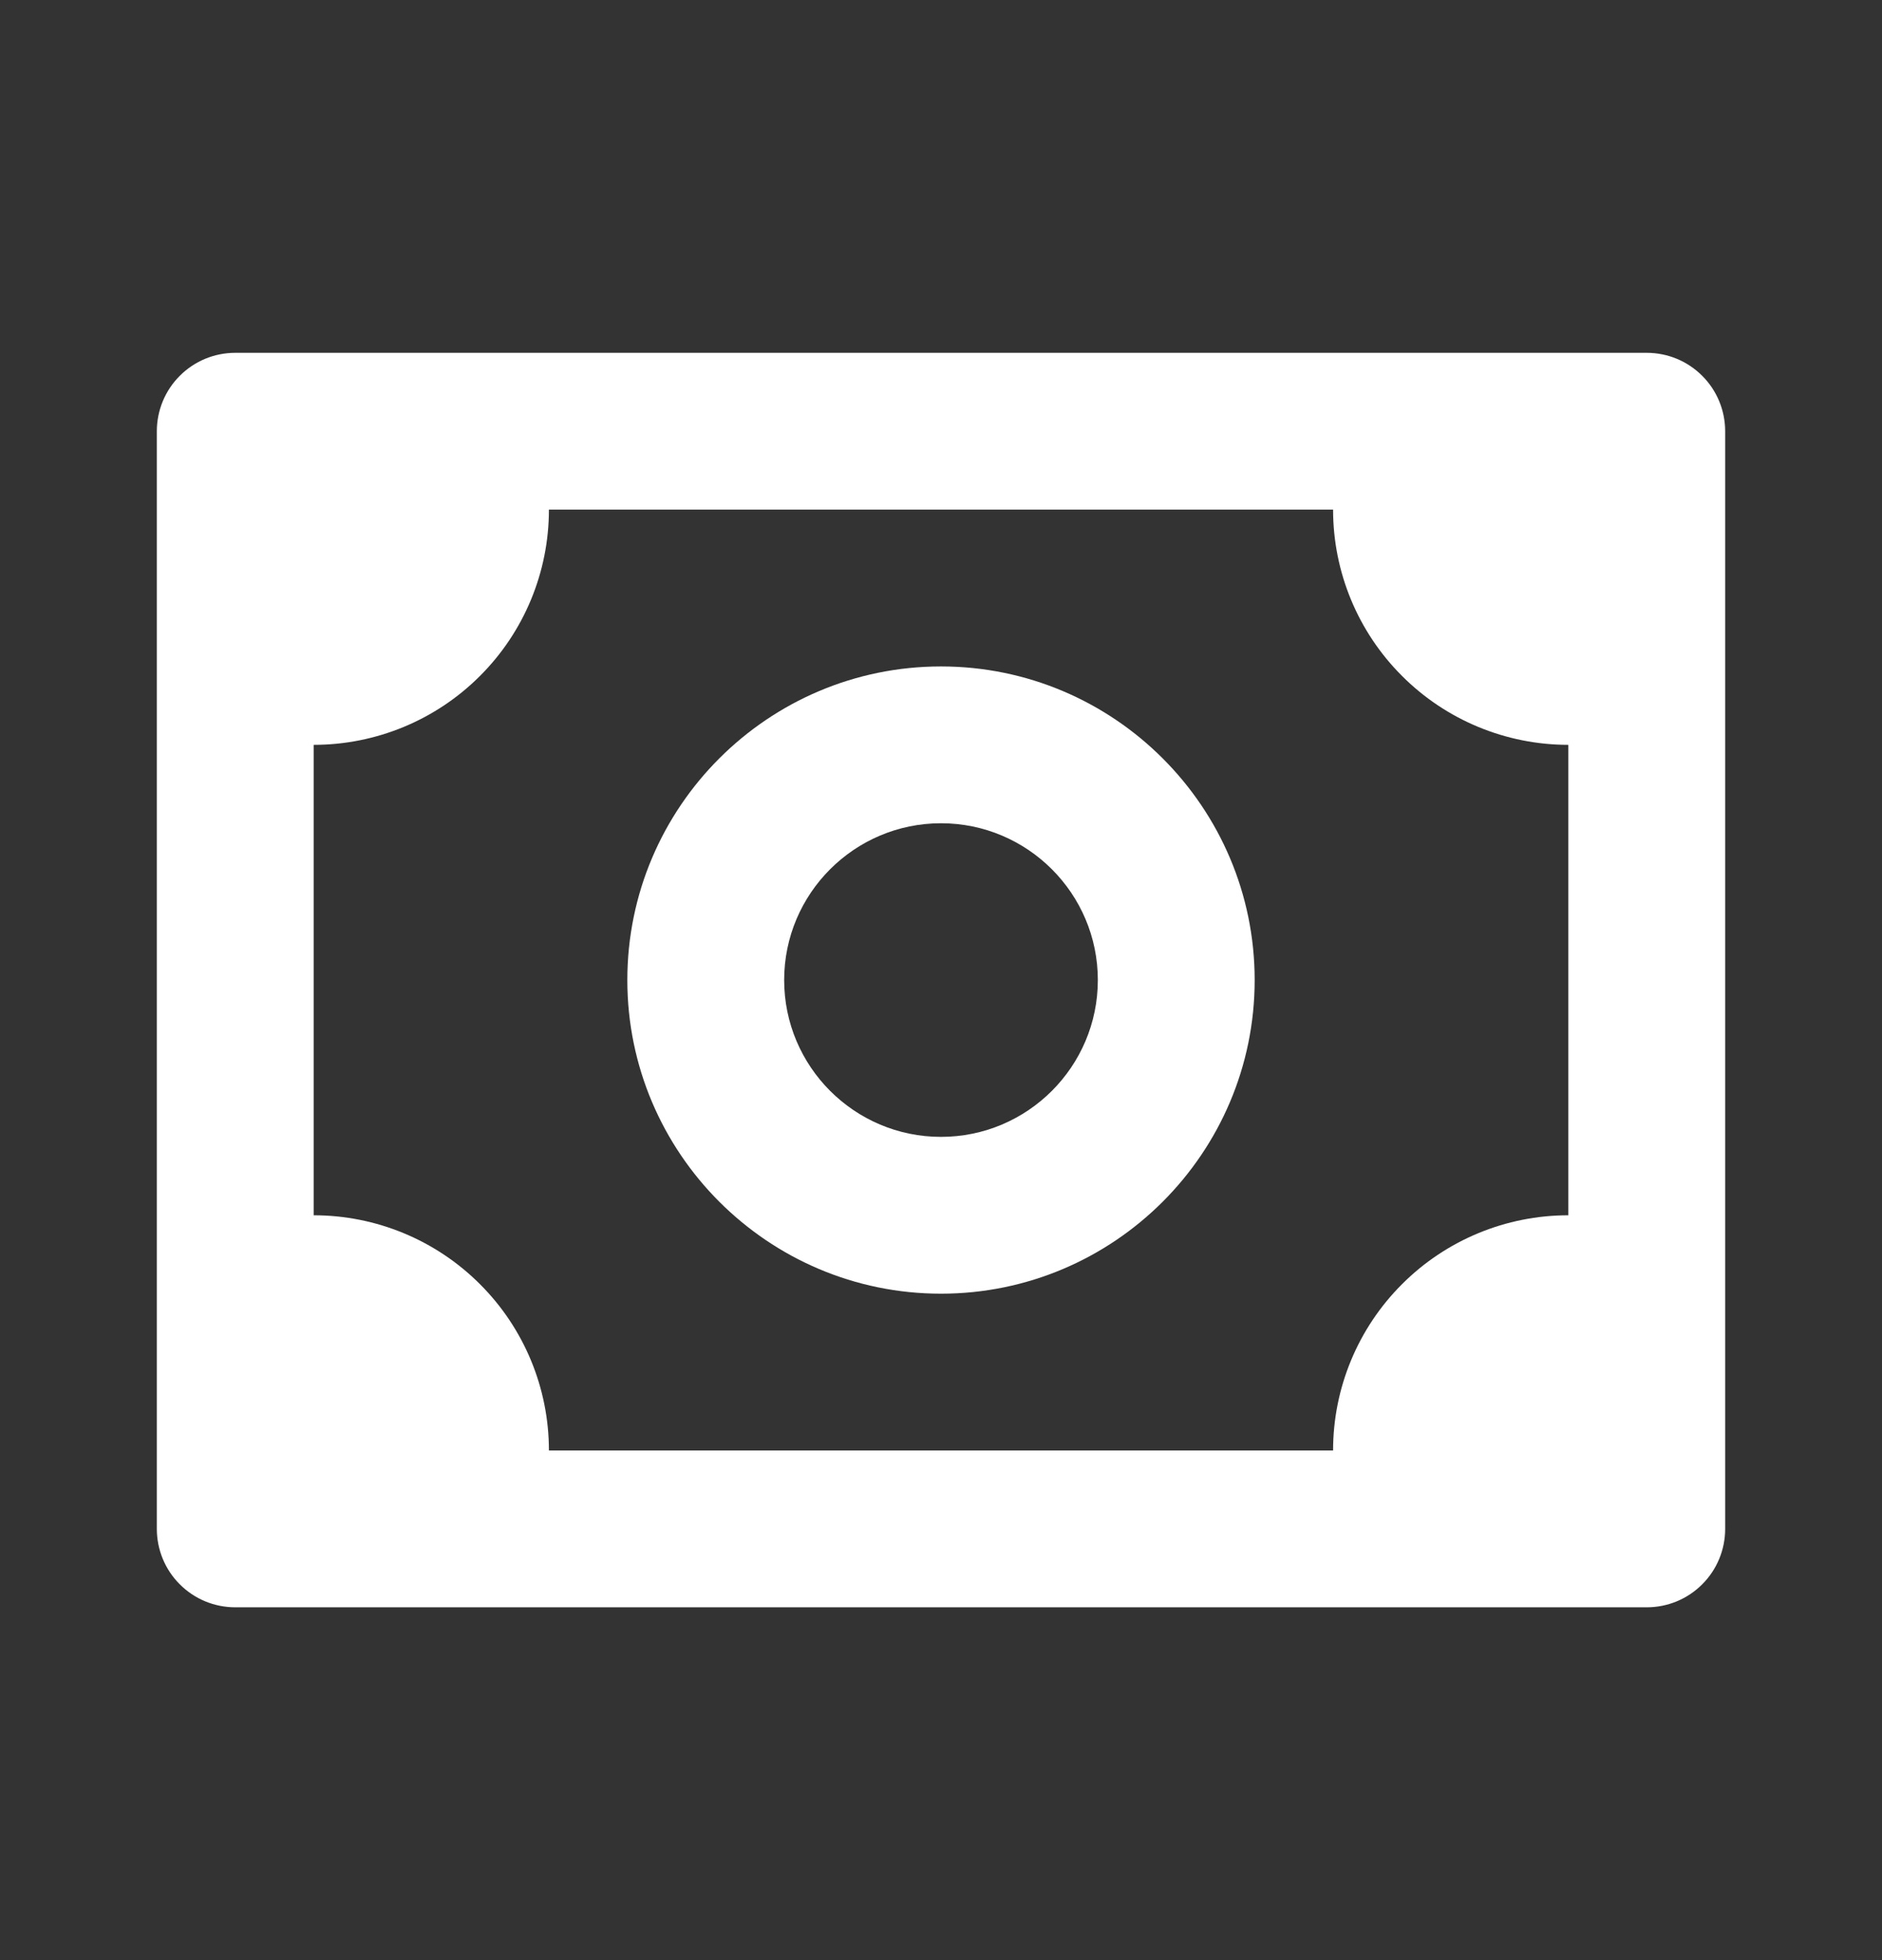
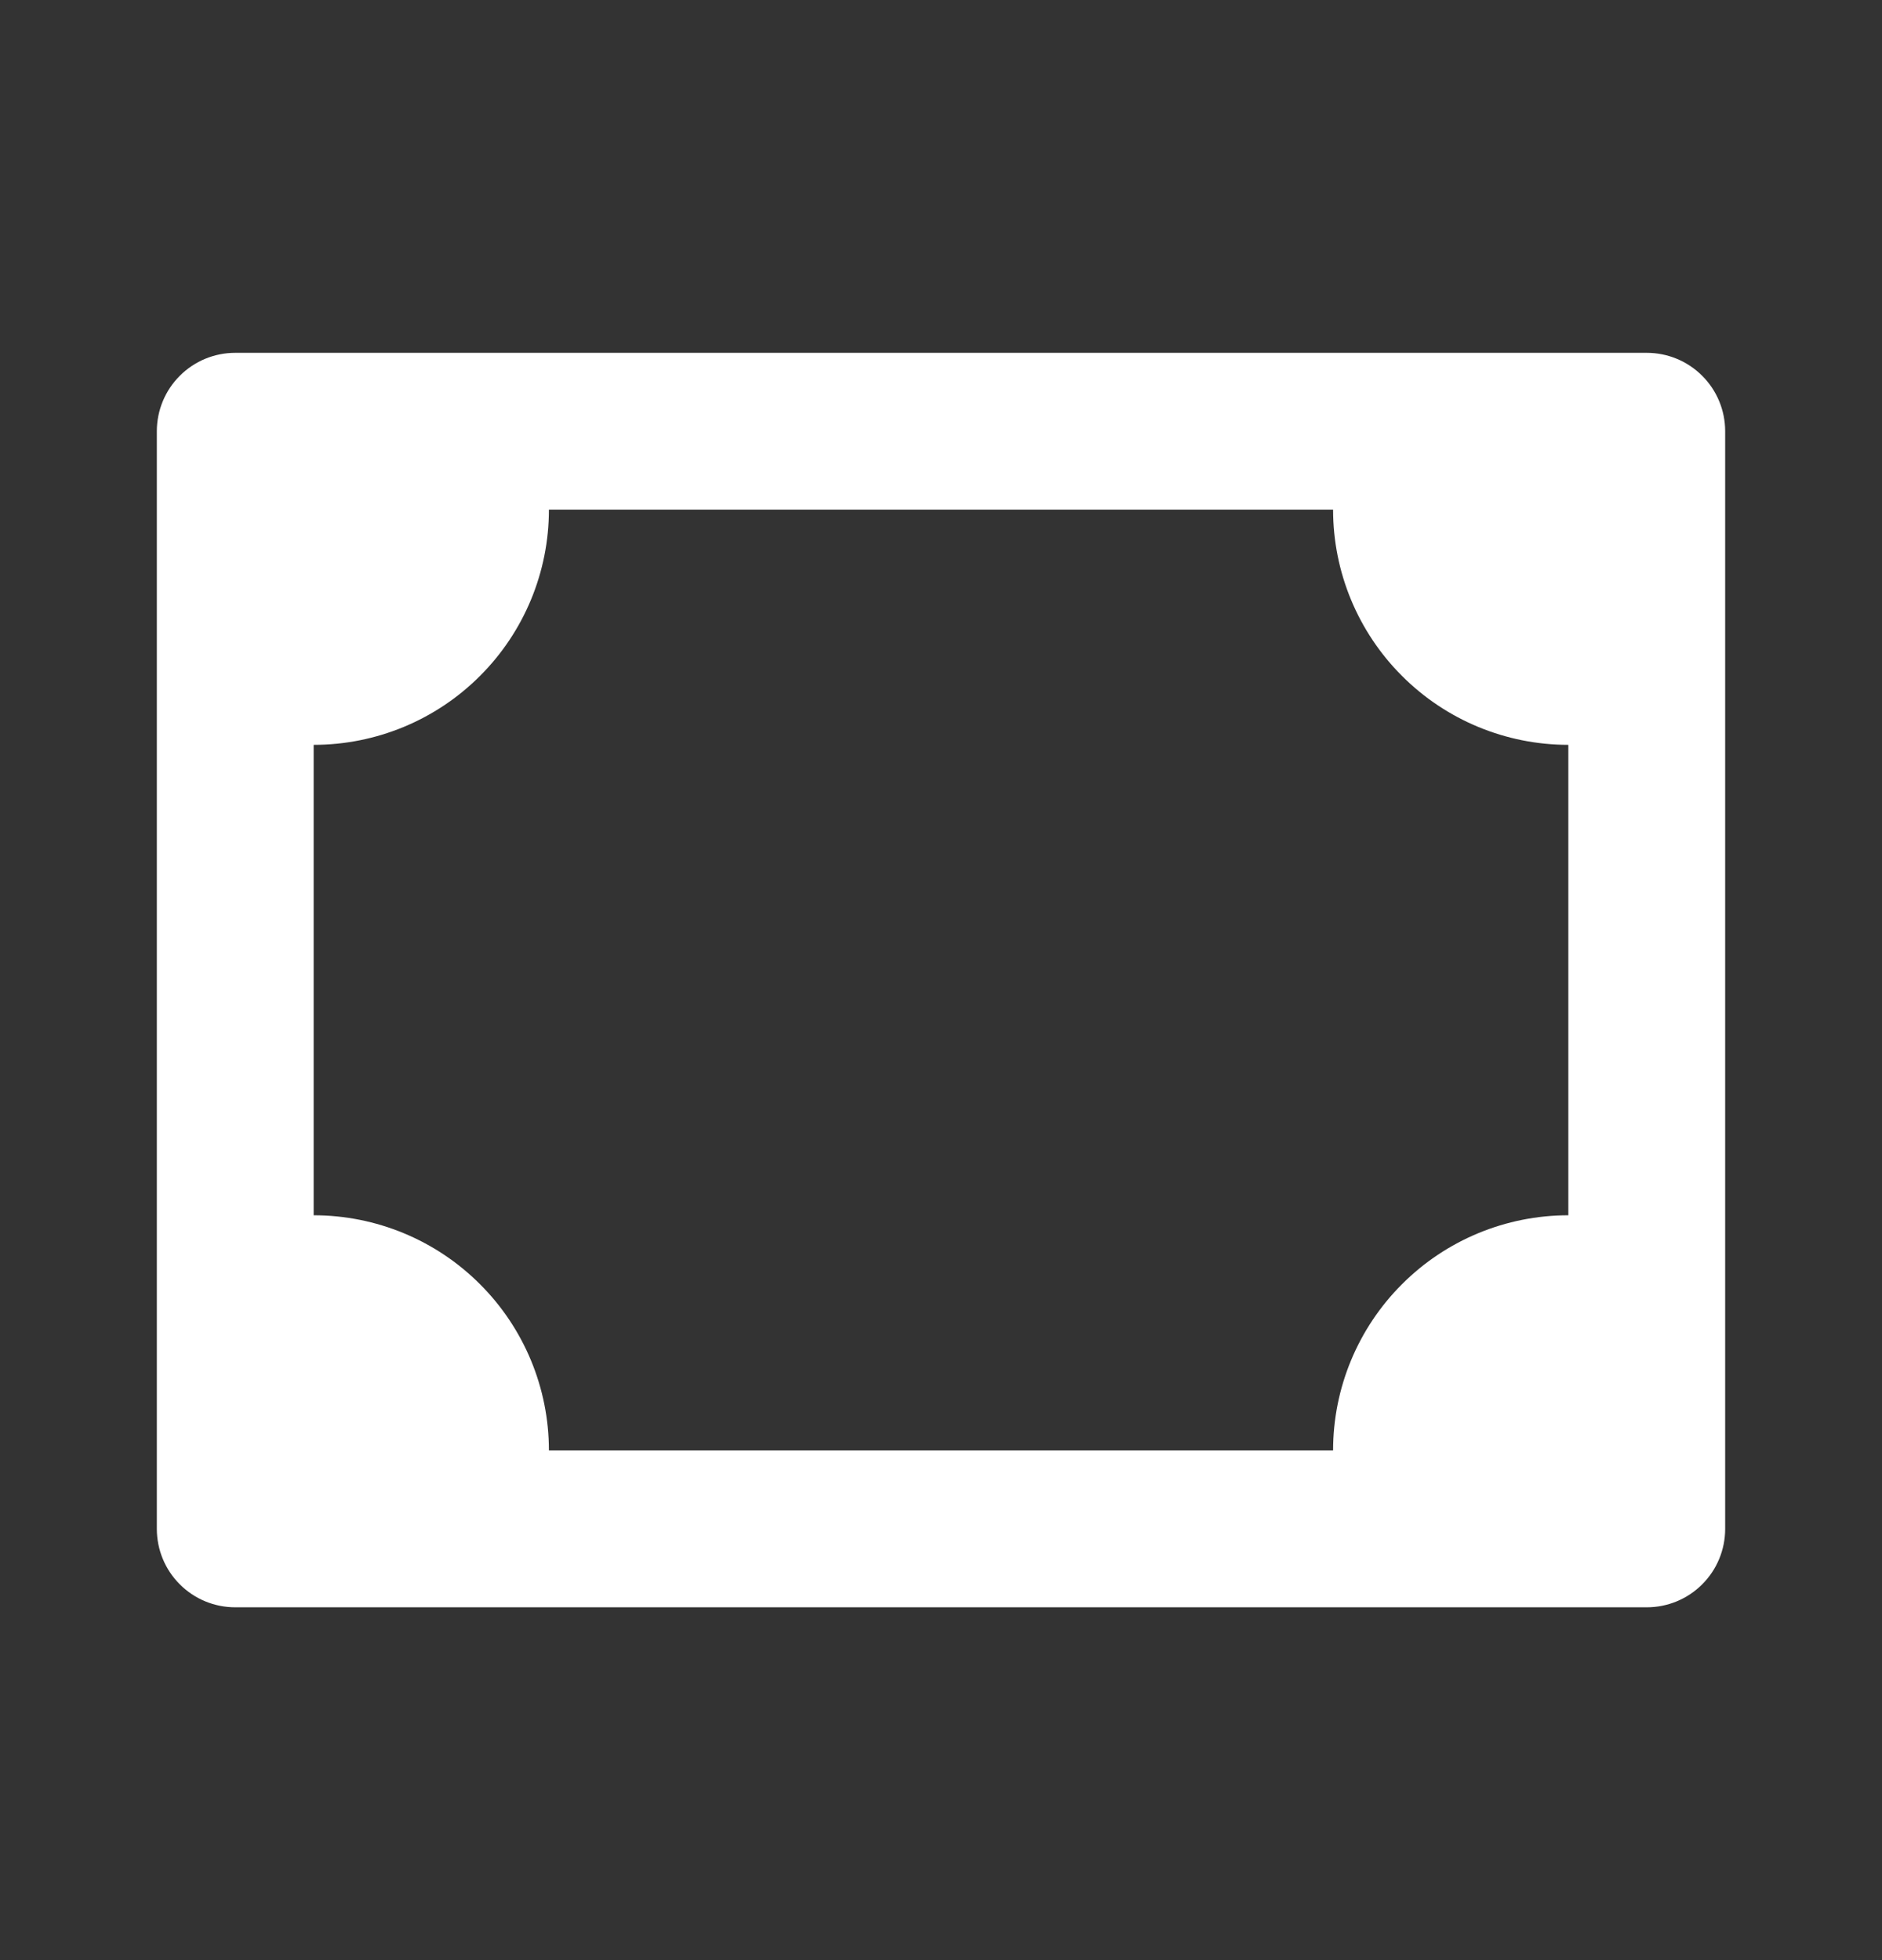
<svg xmlns="http://www.w3.org/2000/svg" width="24" height="25" viewBox="0 0 24 25" fill="none">
  <rect x="0" y="0" width="24" height="25" fill="#333333" stroke="none" />
  <path d="M21 4.5H3C2.735 4.5 2.48 4.605 2.293 4.793C2.105 4.98 2 5.235 2 5.5V19.5C2 19.765 2.105 20.02 2.293 20.207C2.48 20.395 2.735 20.5 3 20.5H21C21.265 20.5 21.52 20.395 21.707 20.207C21.895 20.02 22 19.765 22 19.5V5.5C22 5.235 21.895 4.98 21.707 4.793C21.52 4.605 21.265 4.5 21 4.5ZM20 15.5C19.204 15.5 18.441 15.816 17.879 16.379C17.316 16.941 17 17.704 17 18.5H7C7 17.704 6.684 16.941 6.121 16.379C5.559 15.816 4.796 15.5 4 15.5V9.5C4.796 9.5 5.559 9.184 6.121 8.621C6.684 8.059 7 7.296 7 6.5H17C17 7.296 17.316 8.059 17.879 8.621C18.441 9.184 19.204 9.5 20 9.5V15.5Z" fill="white" />
-   <path d="M12 8.5C9.794 8.5 8 10.294 8 12.5C8 14.706 9.794 16.5 12 16.5C14.206 16.5 16 14.706 16 12.5C16 10.294 14.206 8.5 12 8.5ZM12 14.5C10.897 14.5 10 13.603 10 12.5C10 11.397 10.897 10.5 12 10.5C13.103 10.5 14 11.397 14 12.5C14 13.603 13.103 14.5 12 14.5Z" fill="white" />
</svg>